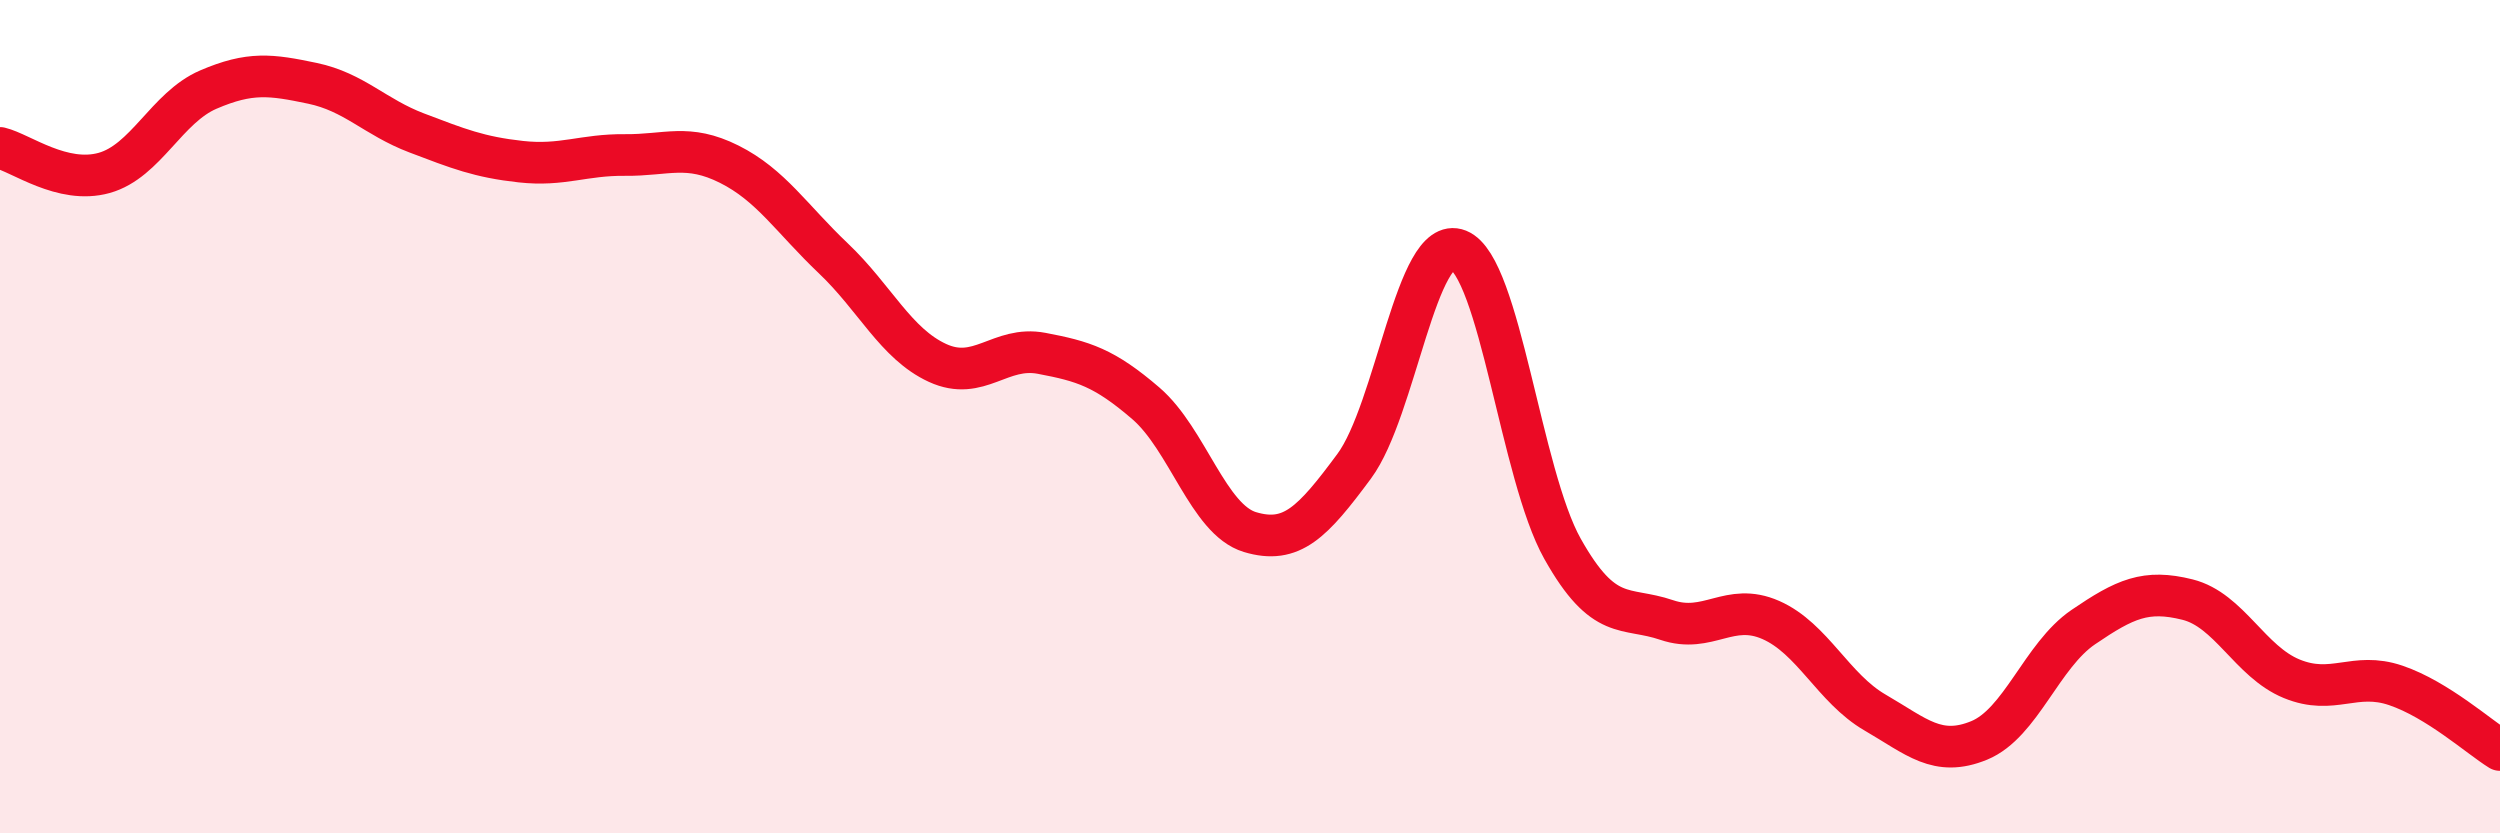
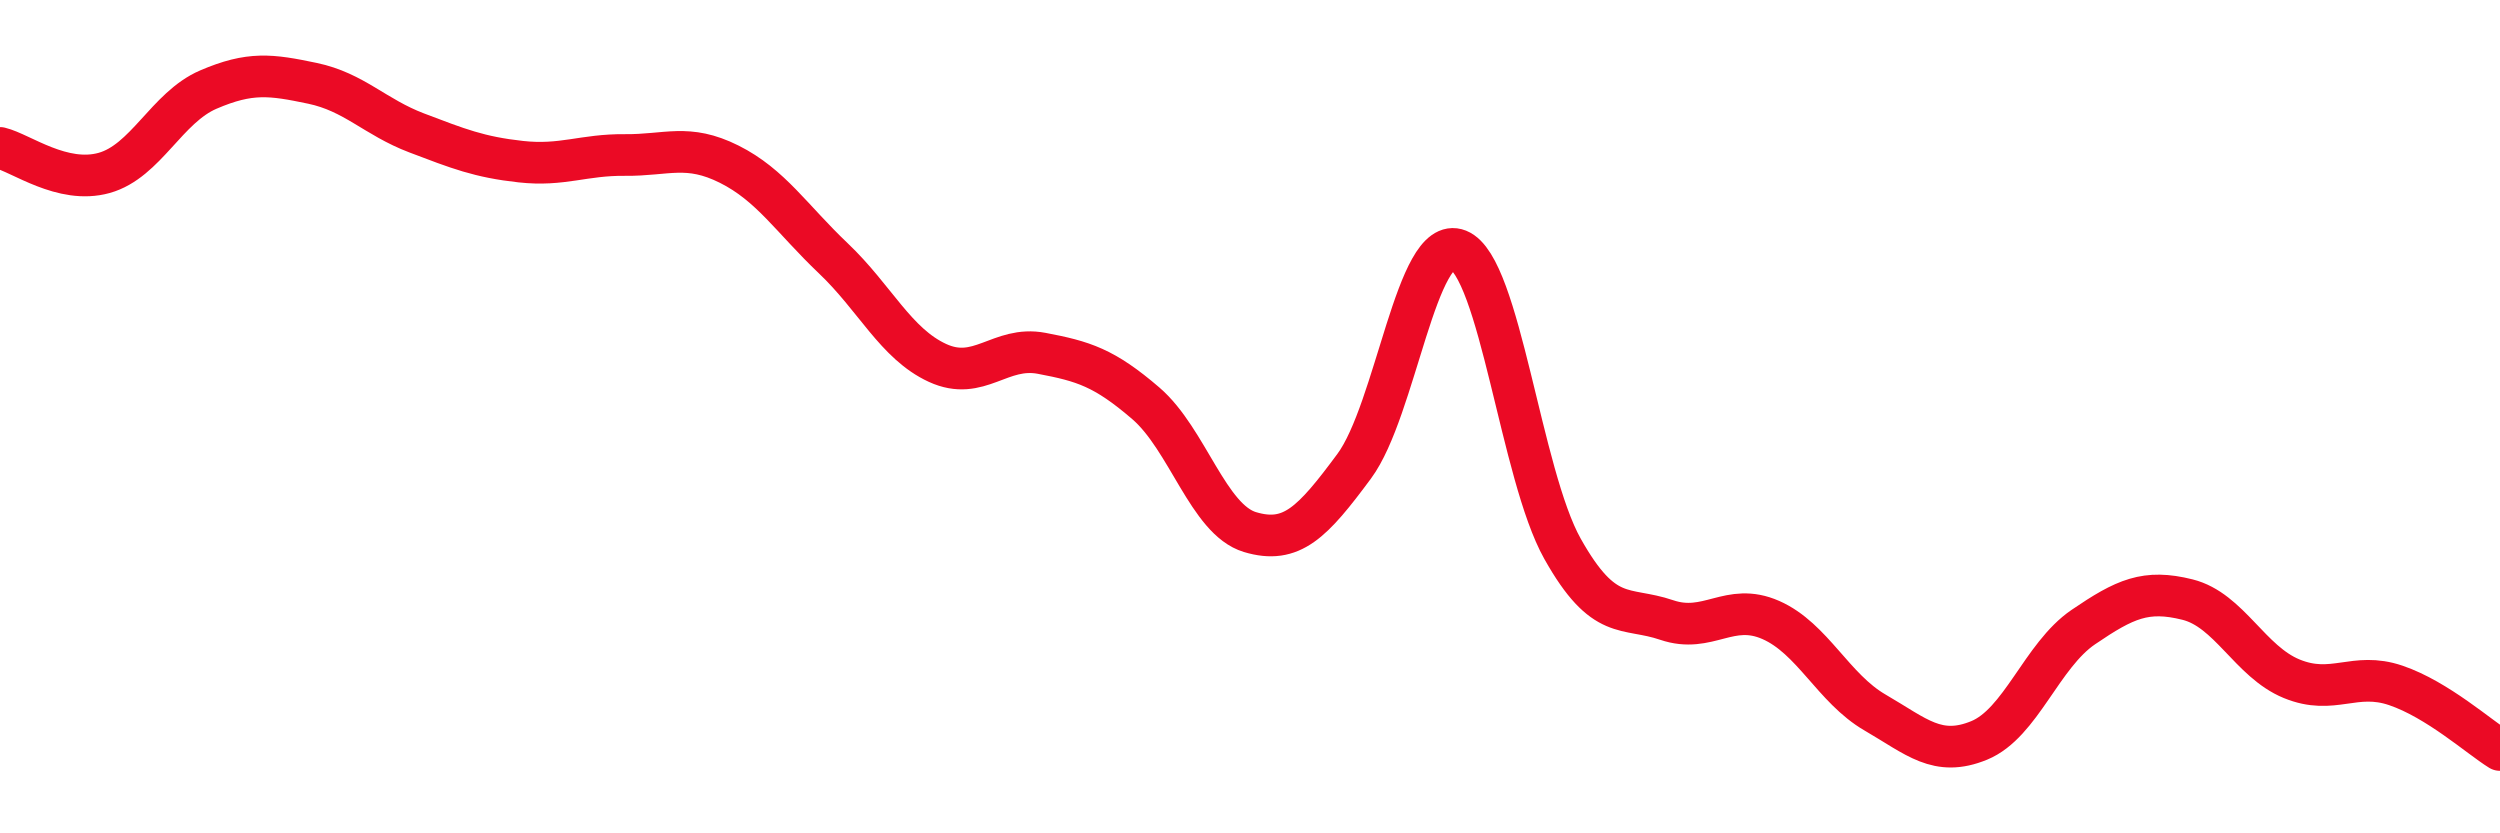
<svg xmlns="http://www.w3.org/2000/svg" width="60" height="20" viewBox="0 0 60 20">
-   <path d="M 0,3.55 C 0.5,3.67 1.5,4.43 2.5,4.15 C 3.5,3.87 4,2.58 5,2.15 C 6,1.72 6.5,1.79 7.5,2 C 8.5,2.21 9,2.81 10,3.19 C 11,3.57 11.5,3.77 12.5,3.88 C 13.5,3.99 14,3.71 15,3.72 C 16,3.73 16.5,3.44 17.5,3.94 C 18.5,4.44 19,5.25 20,6.2 C 21,7.15 21.5,8.25 22.5,8.71 C 23.5,9.17 24,8.29 25,8.48 C 26,8.67 26.5,8.82 27.5,9.68 C 28.5,10.54 29,12.47 30,12.77 C 31,13.07 31.5,12.54 32.5,11.19 C 33.5,9.84 34,5.6 35,6 C 36,6.4 36.5,11.39 37.5,13.17 C 38.5,14.95 39,14.54 40,14.88 C 41,15.22 41.5,14.44 42.5,14.88 C 43.5,15.32 44,16.52 45,17.1 C 46,17.68 46.5,18.18 47.5,17.77 C 48.5,17.36 49,15.73 50,15.05 C 51,14.37 51.5,14.14 52.5,14.39 C 53.5,14.64 54,15.88 55,16.29 C 56,16.7 56.5,16.11 57.5,16.45 C 58.5,16.79 59.5,17.69 60,18L60 20L0 20Z" fill="#EB0A25" opacity="0.1" stroke-linecap="round" stroke-linejoin="round" />
  <path d="M 0,3.55 C 0.5,3.67 1.5,4.43 2.5,4.15 C 3.5,3.87 4,2.58 5,2.15 C 6,1.72 6.5,1.79 7.5,2 C 8.5,2.21 9,2.81 10,3.19 C 11,3.57 11.5,3.77 12.5,3.88 C 13.5,3.99 14,3.71 15,3.72 C 16,3.73 16.5,3.44 17.5,3.94 C 18.5,4.44 19,5.25 20,6.2 C 21,7.15 21.5,8.25 22.5,8.71 C 23.5,9.17 24,8.29 25,8.48 C 26,8.67 26.5,8.82 27.5,9.68 C 28.5,10.54 29,12.47 30,12.77 C 31,13.07 31.5,12.54 32.5,11.19 C 33.5,9.84 34,5.6 35,6 C 36,6.4 36.5,11.39 37.5,13.17 C 38.5,14.95 39,14.54 40,14.88 C 41,15.22 41.5,14.44 42.5,14.88 C 43.5,15.32 44,16.52 45,17.1 C 46,17.68 46.5,18.18 47.5,17.77 C 48.5,17.36 49,15.73 50,15.05 C 51,14.37 51.5,14.14 52.5,14.39 C 53.5,14.64 54,15.88 55,16.29 C 56,16.7 56.5,16.11 57.5,16.45 C 58.5,16.79 59.5,17.69 60,18" stroke="#EB0A25" stroke-width="1" fill="none" stroke-linecap="round" stroke-linejoin="round" />
</svg>